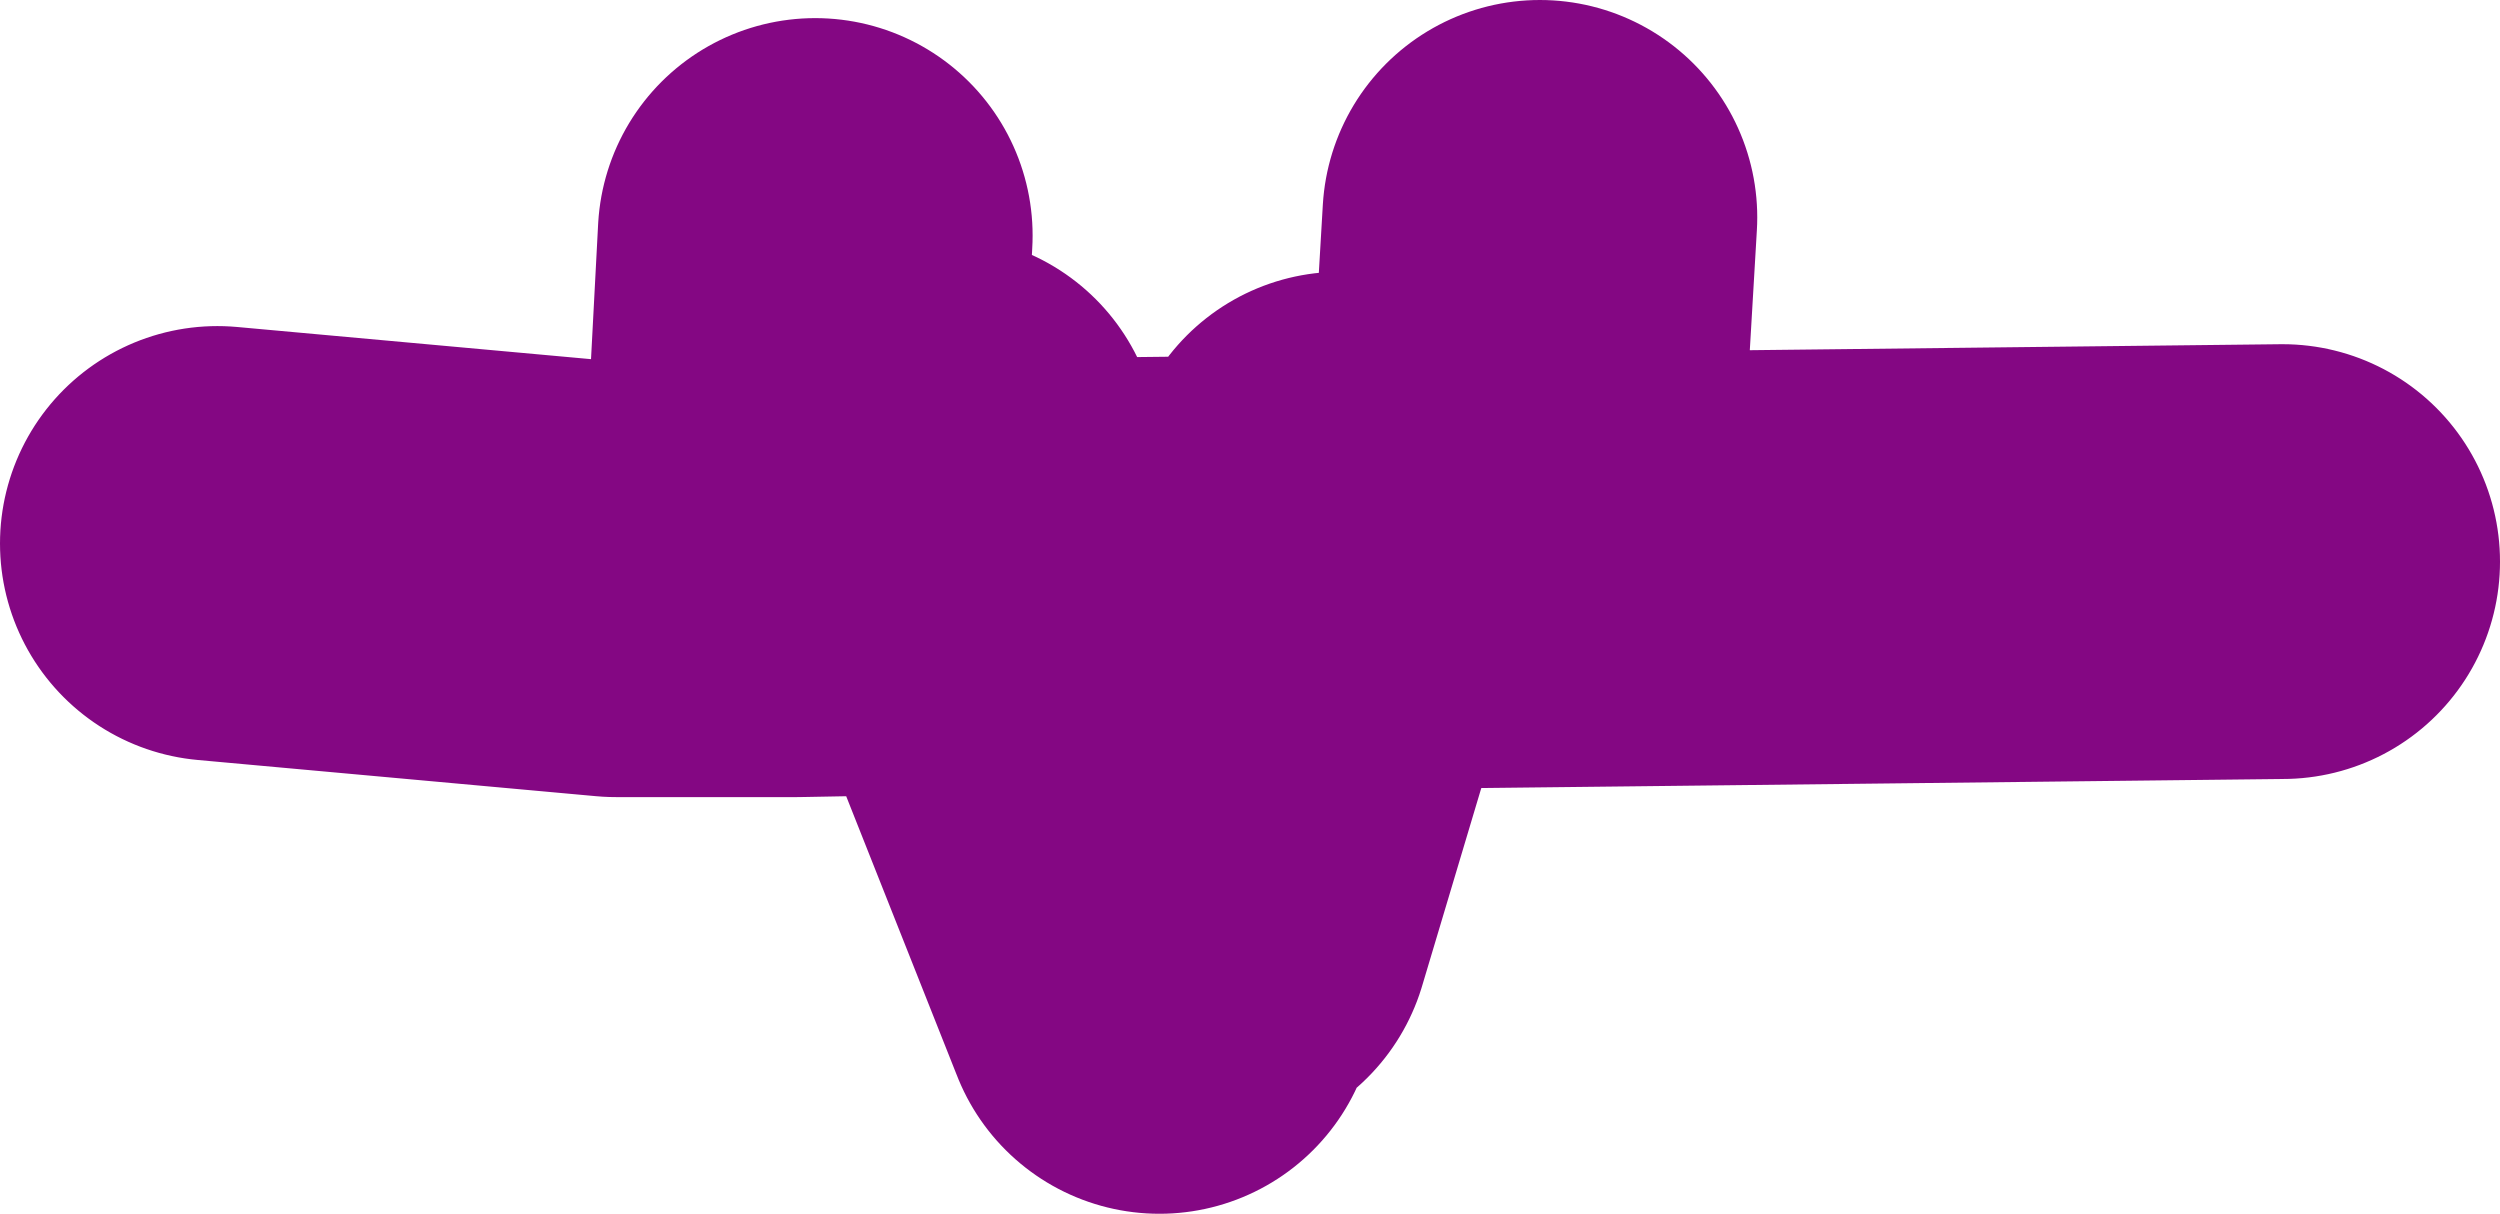
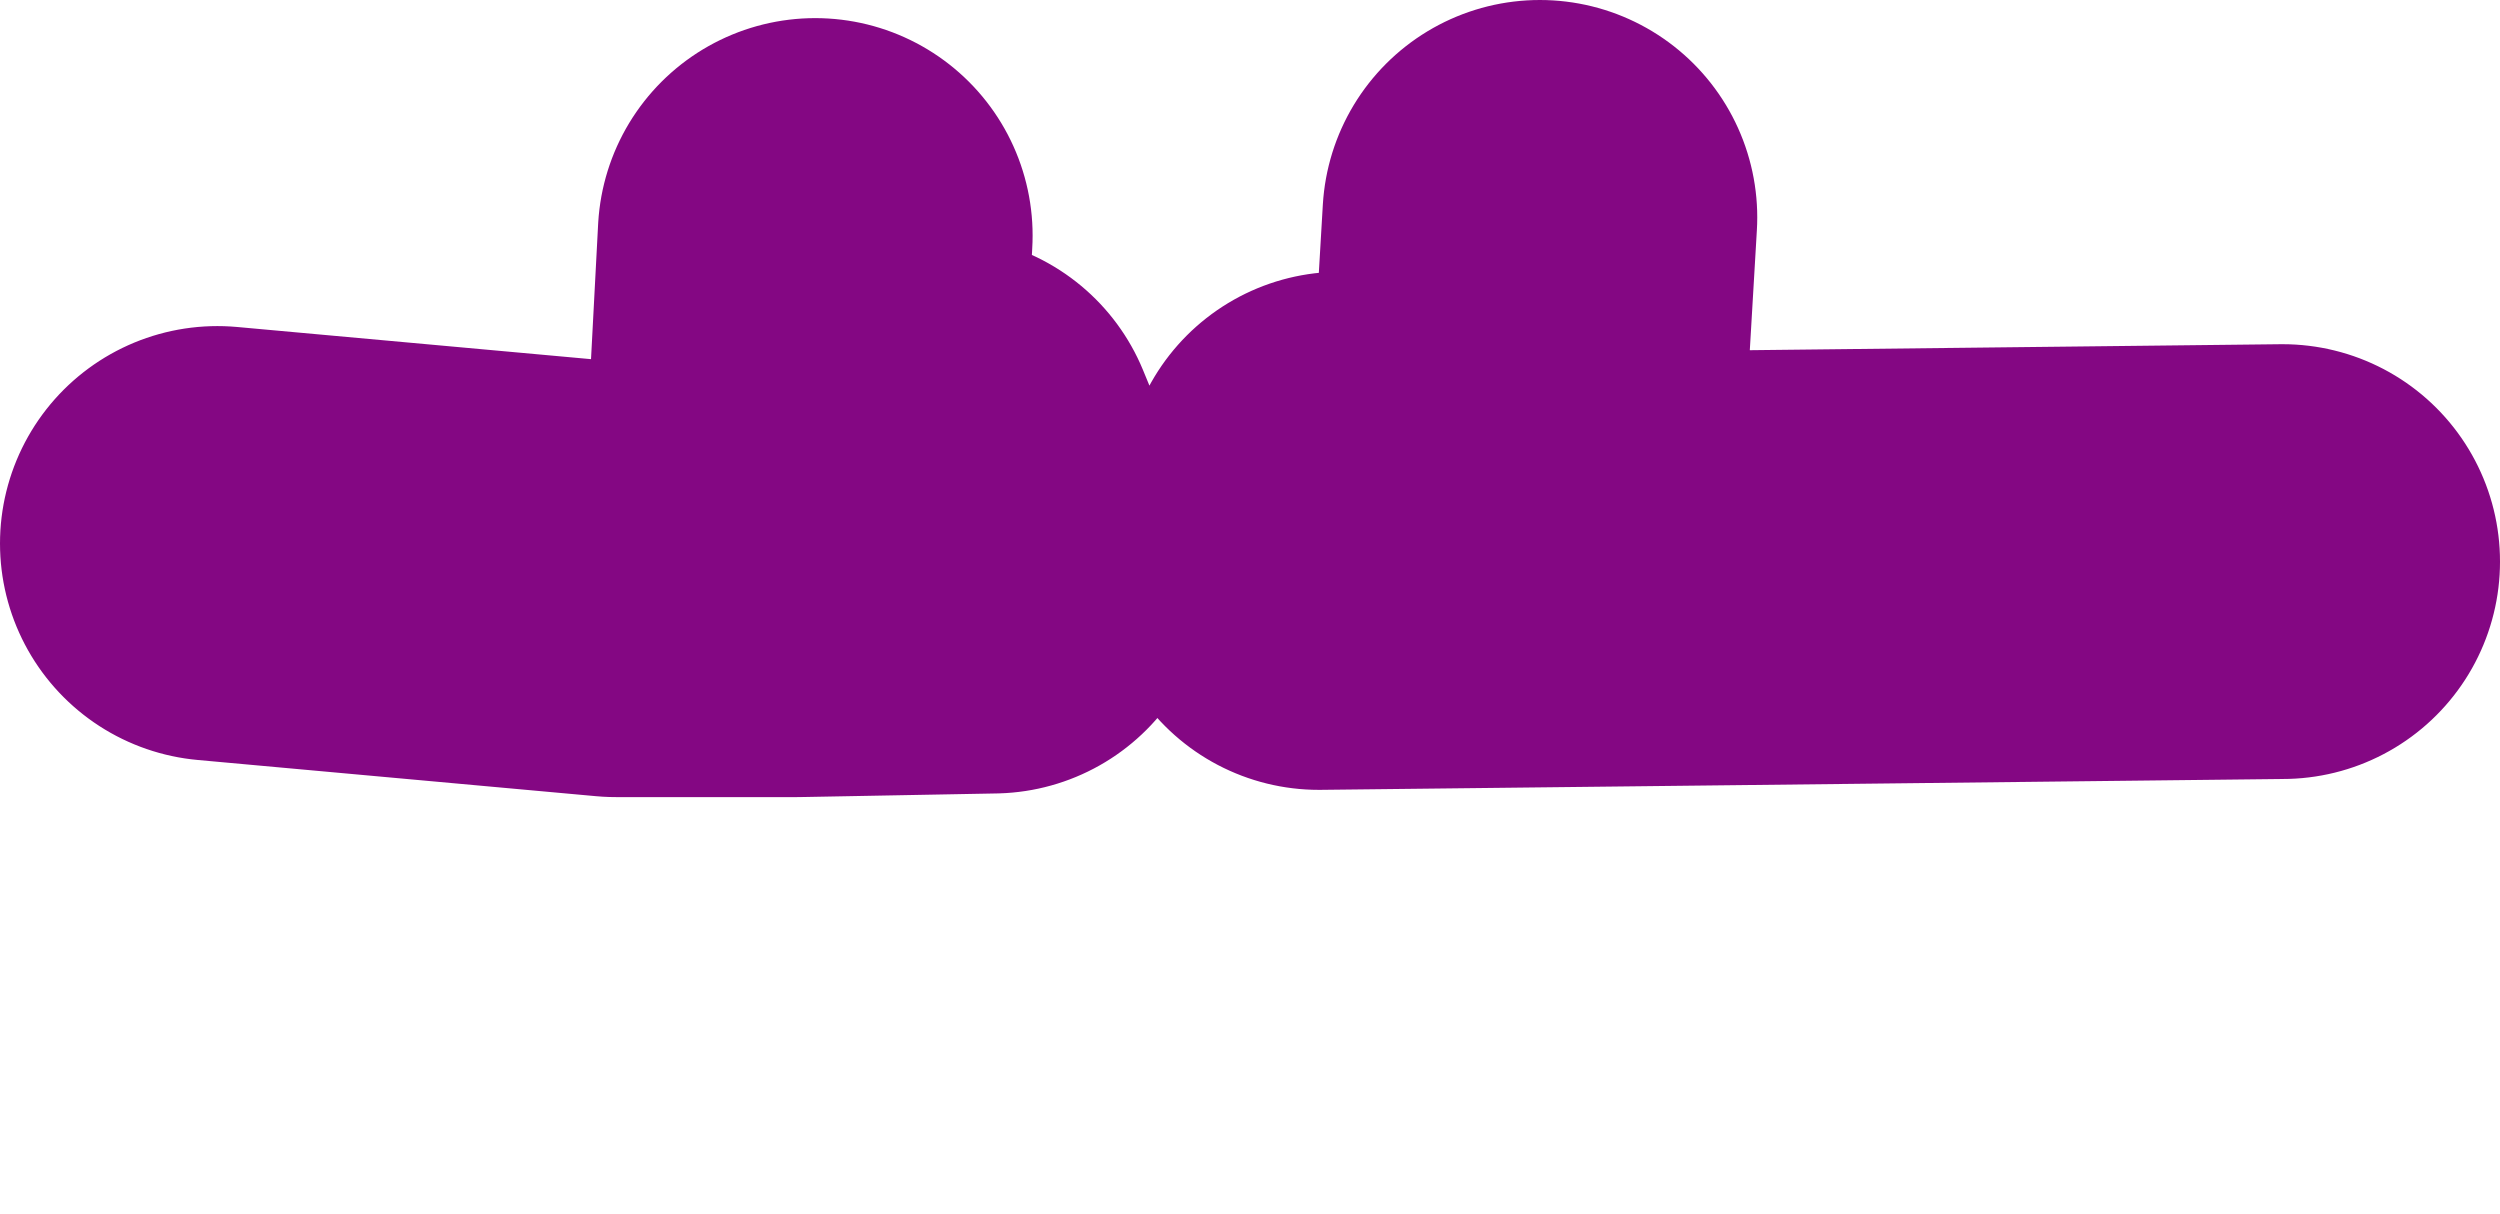
<svg xmlns="http://www.w3.org/2000/svg" height="16.75px" width="34.5px">
  <g transform="matrix(1.0, 0.0, 0.0, 1.0, -87.0, -3.1)">
-     <path d="M105.5 9.85 L105.2 11.0 118.5 10.85 M103.75 15.85 L105.2 11.0 100.7 11.05 103.0 16.85 M108.25 6.1 L108.0 10.35 M90.0 10.6 L95.5 11.1 98.0 11.1 98.25 6.35 M98.0 11.1 L100.7 11.05 100.0 9.35" fill="none" stroke="#840783" stroke-linecap="round" stroke-linejoin="round" stroke-width="6.0" />
+     <path d="M105.5 9.85 L105.2 11.0 118.5 10.85 M103.75 15.85 M108.25 6.1 L108.0 10.35 M90.0 10.6 L95.5 11.1 98.0 11.1 98.25 6.35 M98.0 11.1 L100.7 11.05 100.0 9.35" fill="none" stroke="#840783" stroke-linecap="round" stroke-linejoin="round" stroke-width="6.0" />
  </g>
</svg>